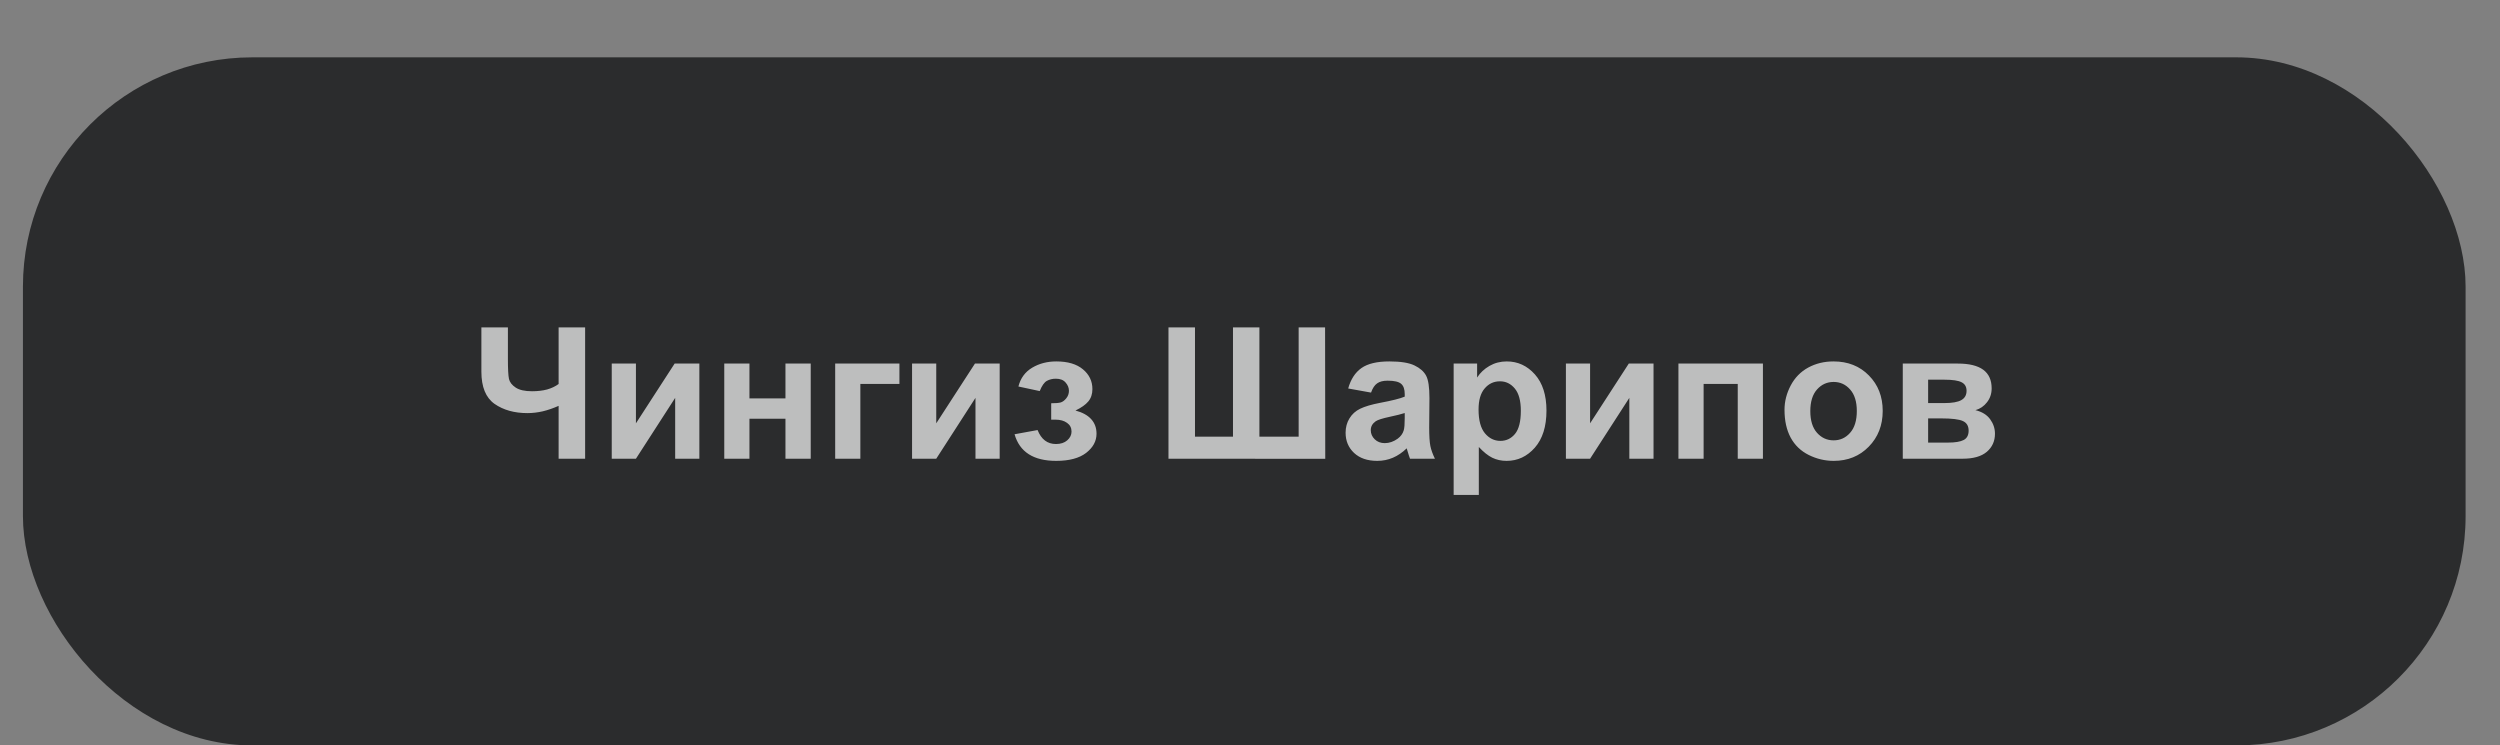
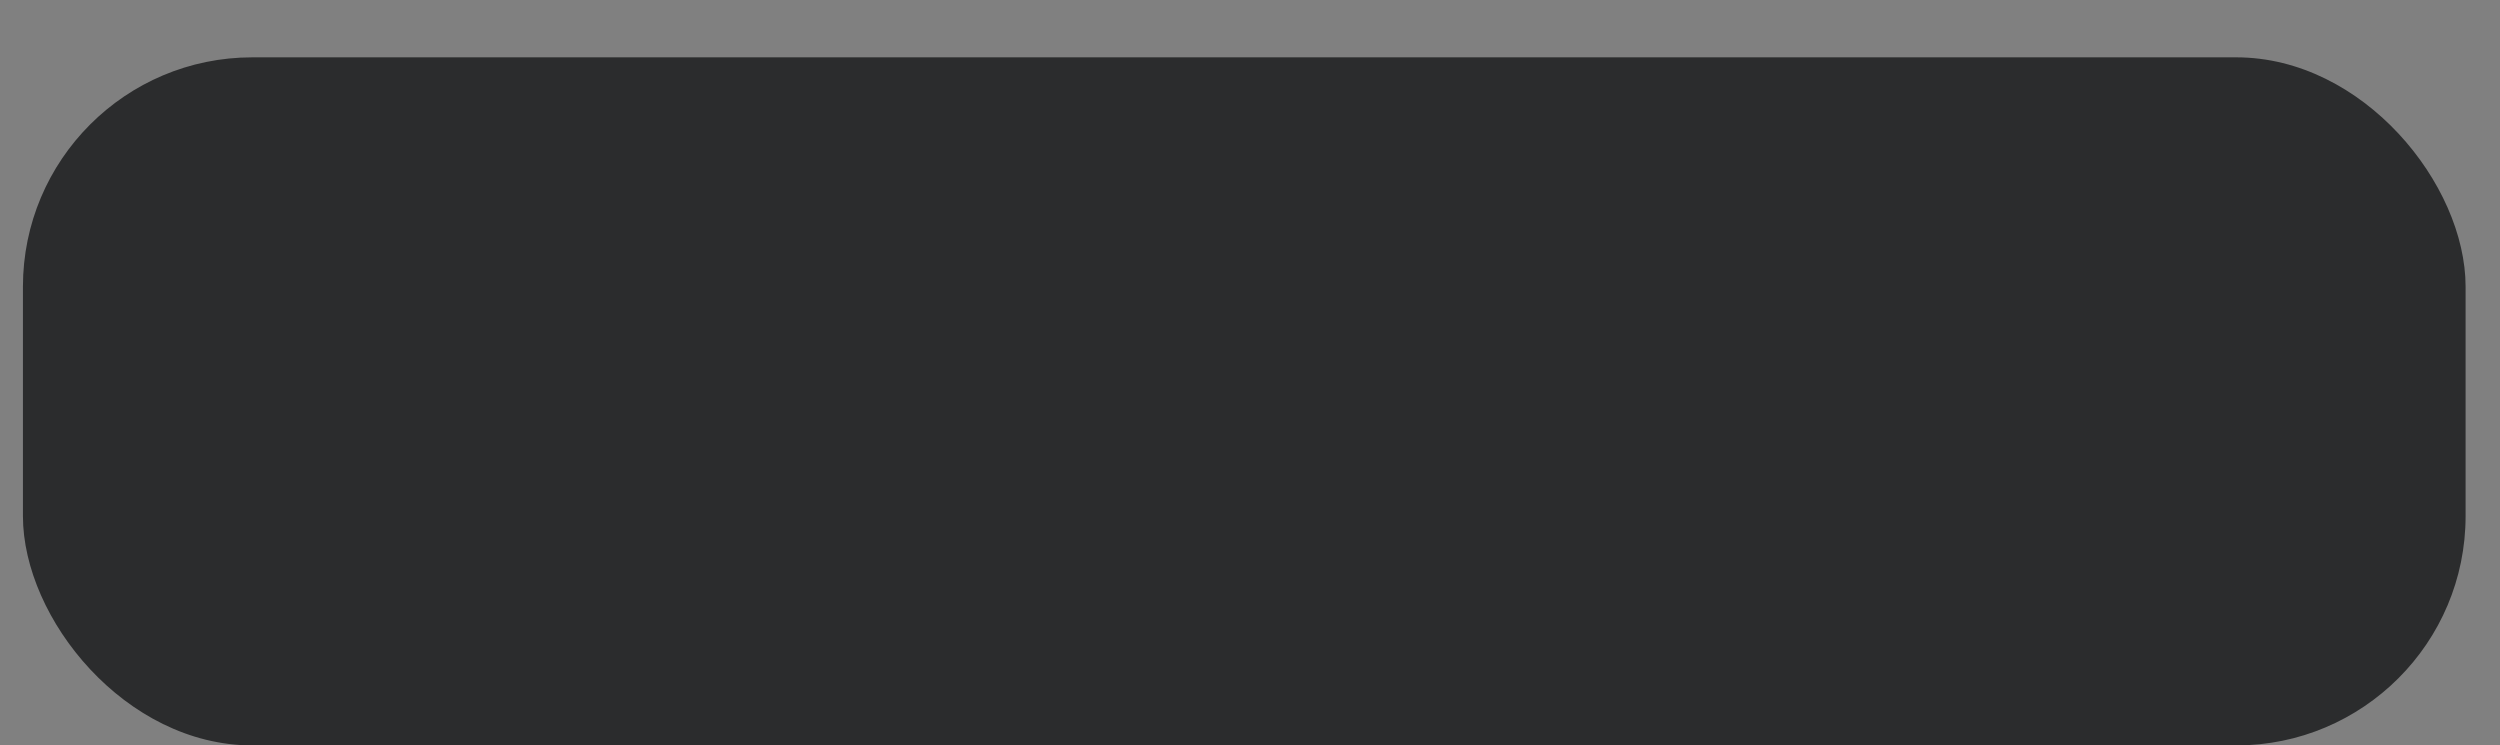
<svg xmlns="http://www.w3.org/2000/svg" width="218" height="65" viewBox="0 0 218 65" fill="none">
  <rect x="0" y="0" width="218" height="65" fill="#808080" stroke="none" />
  <rect x="2" y="5" width="213" height="60" rx="20" fill="#090A0C" fill-opacity="0.71" />
-   <path opacity="0.69" d="M41.977 28.547H44.289V31.281C44.289 32.167 44.32 32.755 44.383 33.047C44.45 33.333 44.646 33.583 44.969 33.797C45.292 34.01 45.766 34.117 46.391 34.117C46.885 34.117 47.325 34.065 47.711 33.961C48.096 33.852 48.43 33.693 48.711 33.484V28.547H51.023V40H48.711V35.391C48.242 35.599 47.781 35.758 47.328 35.867C46.875 35.971 46.43 36.023 45.992 36.023C44.852 36.023 43.896 35.755 43.125 35.219C42.359 34.677 41.977 33.742 41.977 32.414V28.547ZM53.344 31.703H55.453V36.914L58.828 31.703H60.984V40H58.875V34.695L55.453 40H53.344V31.703ZM63.156 31.703H65.352V34.742H68.492V31.703H70.695V40H68.492V36.516H65.352V40H63.156V31.703ZM72.828 31.703H78.43V33.477H75.023V40H72.828V31.703ZM79.531 31.703H81.641V36.914L85.016 31.703H87.172V40H85.062V34.695L81.641 40H79.531V31.703ZM91.664 36.594V35.164C92.044 35.164 92.32 35.141 92.492 35.094C92.664 35.042 92.826 34.922 92.977 34.734C93.133 34.542 93.211 34.323 93.211 34.078C93.211 33.818 93.115 33.578 92.922 33.359C92.734 33.135 92.451 33.023 92.07 33.023C91.779 33.023 91.518 33.086 91.289 33.211C91.06 33.336 90.852 33.633 90.664 34.102L88.805 33.703C88.992 32.974 89.393 32.427 90.008 32.062C90.622 31.698 91.323 31.516 92.109 31.516C93.109 31.516 93.883 31.745 94.43 32.203C94.982 32.661 95.258 33.237 95.258 33.93C95.258 34.362 95.138 34.721 94.898 35.008C94.664 35.289 94.292 35.552 93.781 35.797C94.396 35.964 94.854 36.216 95.156 36.555C95.463 36.893 95.617 37.315 95.617 37.82C95.617 38.466 95.315 39.023 94.711 39.492C94.107 39.956 93.237 40.188 92.102 40.188C90.122 40.188 88.912 39.414 88.469 37.867L90.477 37.5C90.799 38.312 91.333 38.719 92.078 38.719C92.49 38.719 92.818 38.612 93.062 38.398C93.312 38.18 93.438 37.925 93.438 37.633C93.438 37.31 93.307 37.057 93.047 36.875C92.792 36.688 92.456 36.594 92.039 36.594H91.664ZM101.891 28.547H104.203V38.078H107.516V28.547H109.82V38.078H113.242V28.547H115.547L115.562 40.008L101.891 40V28.547ZM119.555 34.234L117.562 33.875C117.786 33.073 118.172 32.479 118.719 32.094C119.266 31.708 120.078 31.516 121.156 31.516C122.135 31.516 122.865 31.633 123.344 31.867C123.823 32.096 124.159 32.391 124.352 32.75C124.549 33.104 124.648 33.758 124.648 34.711L124.625 37.273C124.625 38.003 124.659 38.542 124.727 38.891C124.799 39.234 124.932 39.604 125.125 40H122.953C122.896 39.854 122.826 39.638 122.742 39.352C122.706 39.221 122.68 39.135 122.664 39.094C122.289 39.458 121.888 39.732 121.461 39.914C121.034 40.096 120.578 40.188 120.094 40.188C119.24 40.188 118.565 39.956 118.07 39.492C117.581 39.029 117.336 38.443 117.336 37.734C117.336 37.266 117.448 36.849 117.672 36.484C117.896 36.115 118.208 35.833 118.609 35.641C119.016 35.443 119.599 35.271 120.359 35.125C121.385 34.932 122.096 34.753 122.492 34.586V34.367C122.492 33.945 122.388 33.646 122.18 33.469C121.971 33.286 121.578 33.195 121 33.195C120.609 33.195 120.305 33.273 120.086 33.43C119.867 33.581 119.69 33.849 119.555 34.234ZM122.492 36.016C122.211 36.109 121.766 36.221 121.156 36.352C120.547 36.482 120.148 36.609 119.961 36.734C119.674 36.938 119.531 37.195 119.531 37.508C119.531 37.815 119.646 38.081 119.875 38.305C120.104 38.529 120.396 38.641 120.75 38.641C121.146 38.641 121.523 38.51 121.883 38.25C122.148 38.052 122.323 37.81 122.406 37.523C122.464 37.336 122.492 36.979 122.492 36.453V36.016ZM126.758 31.703H128.805V32.922C129.07 32.505 129.43 32.167 129.883 31.906C130.336 31.646 130.839 31.516 131.391 31.516C132.354 31.516 133.172 31.893 133.844 32.648C134.516 33.404 134.852 34.456 134.852 35.805C134.852 37.19 134.513 38.268 133.836 39.039C133.159 39.805 132.339 40.188 131.375 40.188C130.917 40.188 130.5 40.096 130.125 39.914C129.755 39.732 129.365 39.419 128.953 38.977V43.156H126.758V31.703ZM128.93 35.711C128.93 36.643 129.115 37.333 129.484 37.781C129.854 38.224 130.305 38.445 130.836 38.445C131.346 38.445 131.771 38.242 132.109 37.836C132.448 37.425 132.617 36.753 132.617 35.82C132.617 34.95 132.443 34.305 132.094 33.883C131.745 33.461 131.312 33.25 130.797 33.25C130.26 33.25 129.815 33.458 129.461 33.875C129.107 34.286 128.93 34.898 128.93 35.711ZM136.547 31.703H138.656V36.914L142.031 31.703H144.188V40H142.078V34.695L138.656 40H136.547V31.703ZM146.359 31.703H153.727V40H151.531V33.477H148.555V40H146.359V31.703ZM155.609 35.734C155.609 35.005 155.789 34.3 156.148 33.617C156.508 32.935 157.016 32.414 157.672 32.055C158.333 31.695 159.07 31.516 159.883 31.516C161.138 31.516 162.167 31.924 162.969 32.742C163.771 33.555 164.172 34.583 164.172 35.828C164.172 37.083 163.766 38.125 162.953 38.953C162.146 39.776 161.128 40.188 159.898 40.188C159.138 40.188 158.411 40.016 157.719 39.672C157.031 39.328 156.508 38.825 156.148 38.164C155.789 37.497 155.609 36.688 155.609 35.734ZM157.859 35.852C157.859 36.675 158.055 37.305 158.445 37.742C158.836 38.18 159.318 38.398 159.891 38.398C160.464 38.398 160.943 38.18 161.328 37.742C161.719 37.305 161.914 36.669 161.914 35.836C161.914 35.023 161.719 34.398 161.328 33.961C160.943 33.523 160.464 33.305 159.891 33.305C159.318 33.305 158.836 33.523 158.445 33.961C158.055 34.398 157.859 35.029 157.859 35.852ZM165.922 31.703H170.727C171.711 31.703 172.448 31.883 172.938 32.242C173.427 32.602 173.672 33.143 173.672 33.867C173.672 34.331 173.536 34.734 173.266 35.078C173 35.422 172.664 35.651 172.258 35.766C172.831 35.906 173.258 36.169 173.539 36.555C173.82 36.94 173.961 37.362 173.961 37.82C173.961 38.466 173.724 38.992 173.25 39.398C172.776 39.8 172.076 40 171.148 40H165.922V31.703ZM168.133 35.148H169.547C170.229 35.148 170.721 35.062 171.023 34.891C171.331 34.719 171.484 34.448 171.484 34.078C171.484 33.729 171.341 33.482 171.055 33.336C170.773 33.185 170.271 33.109 169.547 33.109H168.133V35.148ZM168.133 38.594H169.867C170.492 38.594 170.948 38.518 171.234 38.367C171.521 38.216 171.664 37.945 171.664 37.555C171.664 37.148 171.5 36.87 171.172 36.719C170.844 36.562 170.206 36.484 169.258 36.484H168.133V38.594Z" fill="white" />
</svg>